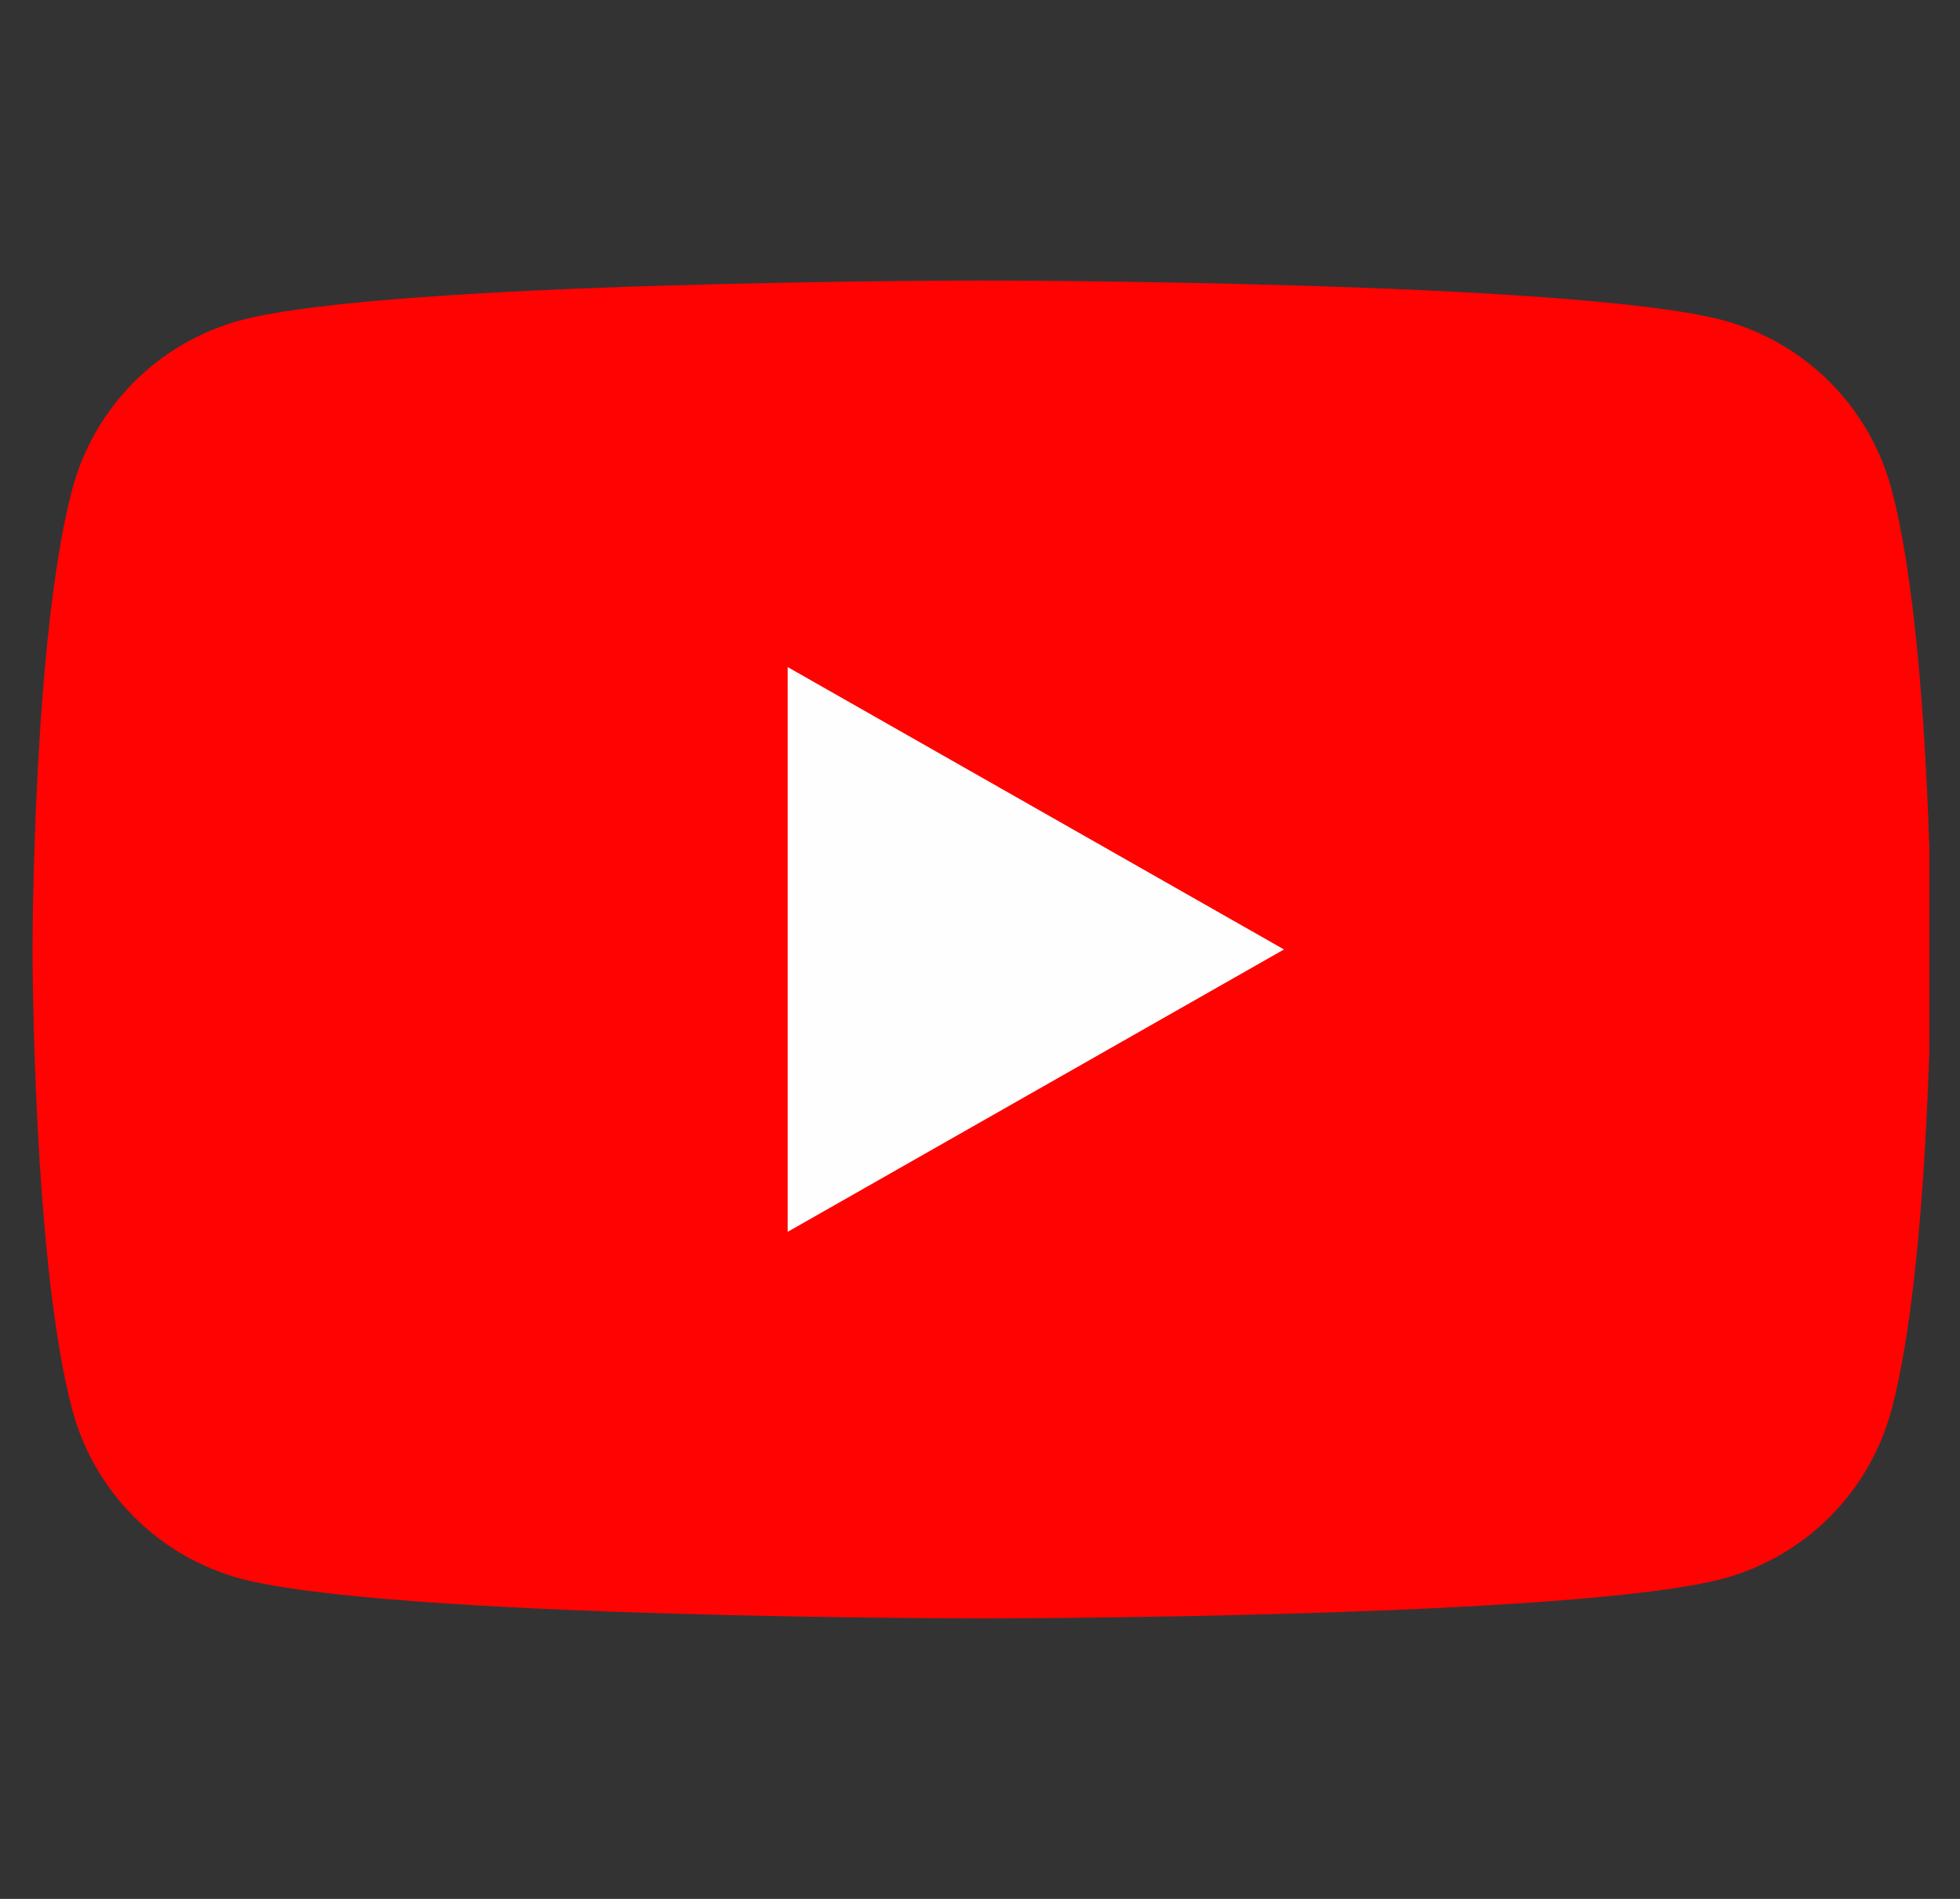
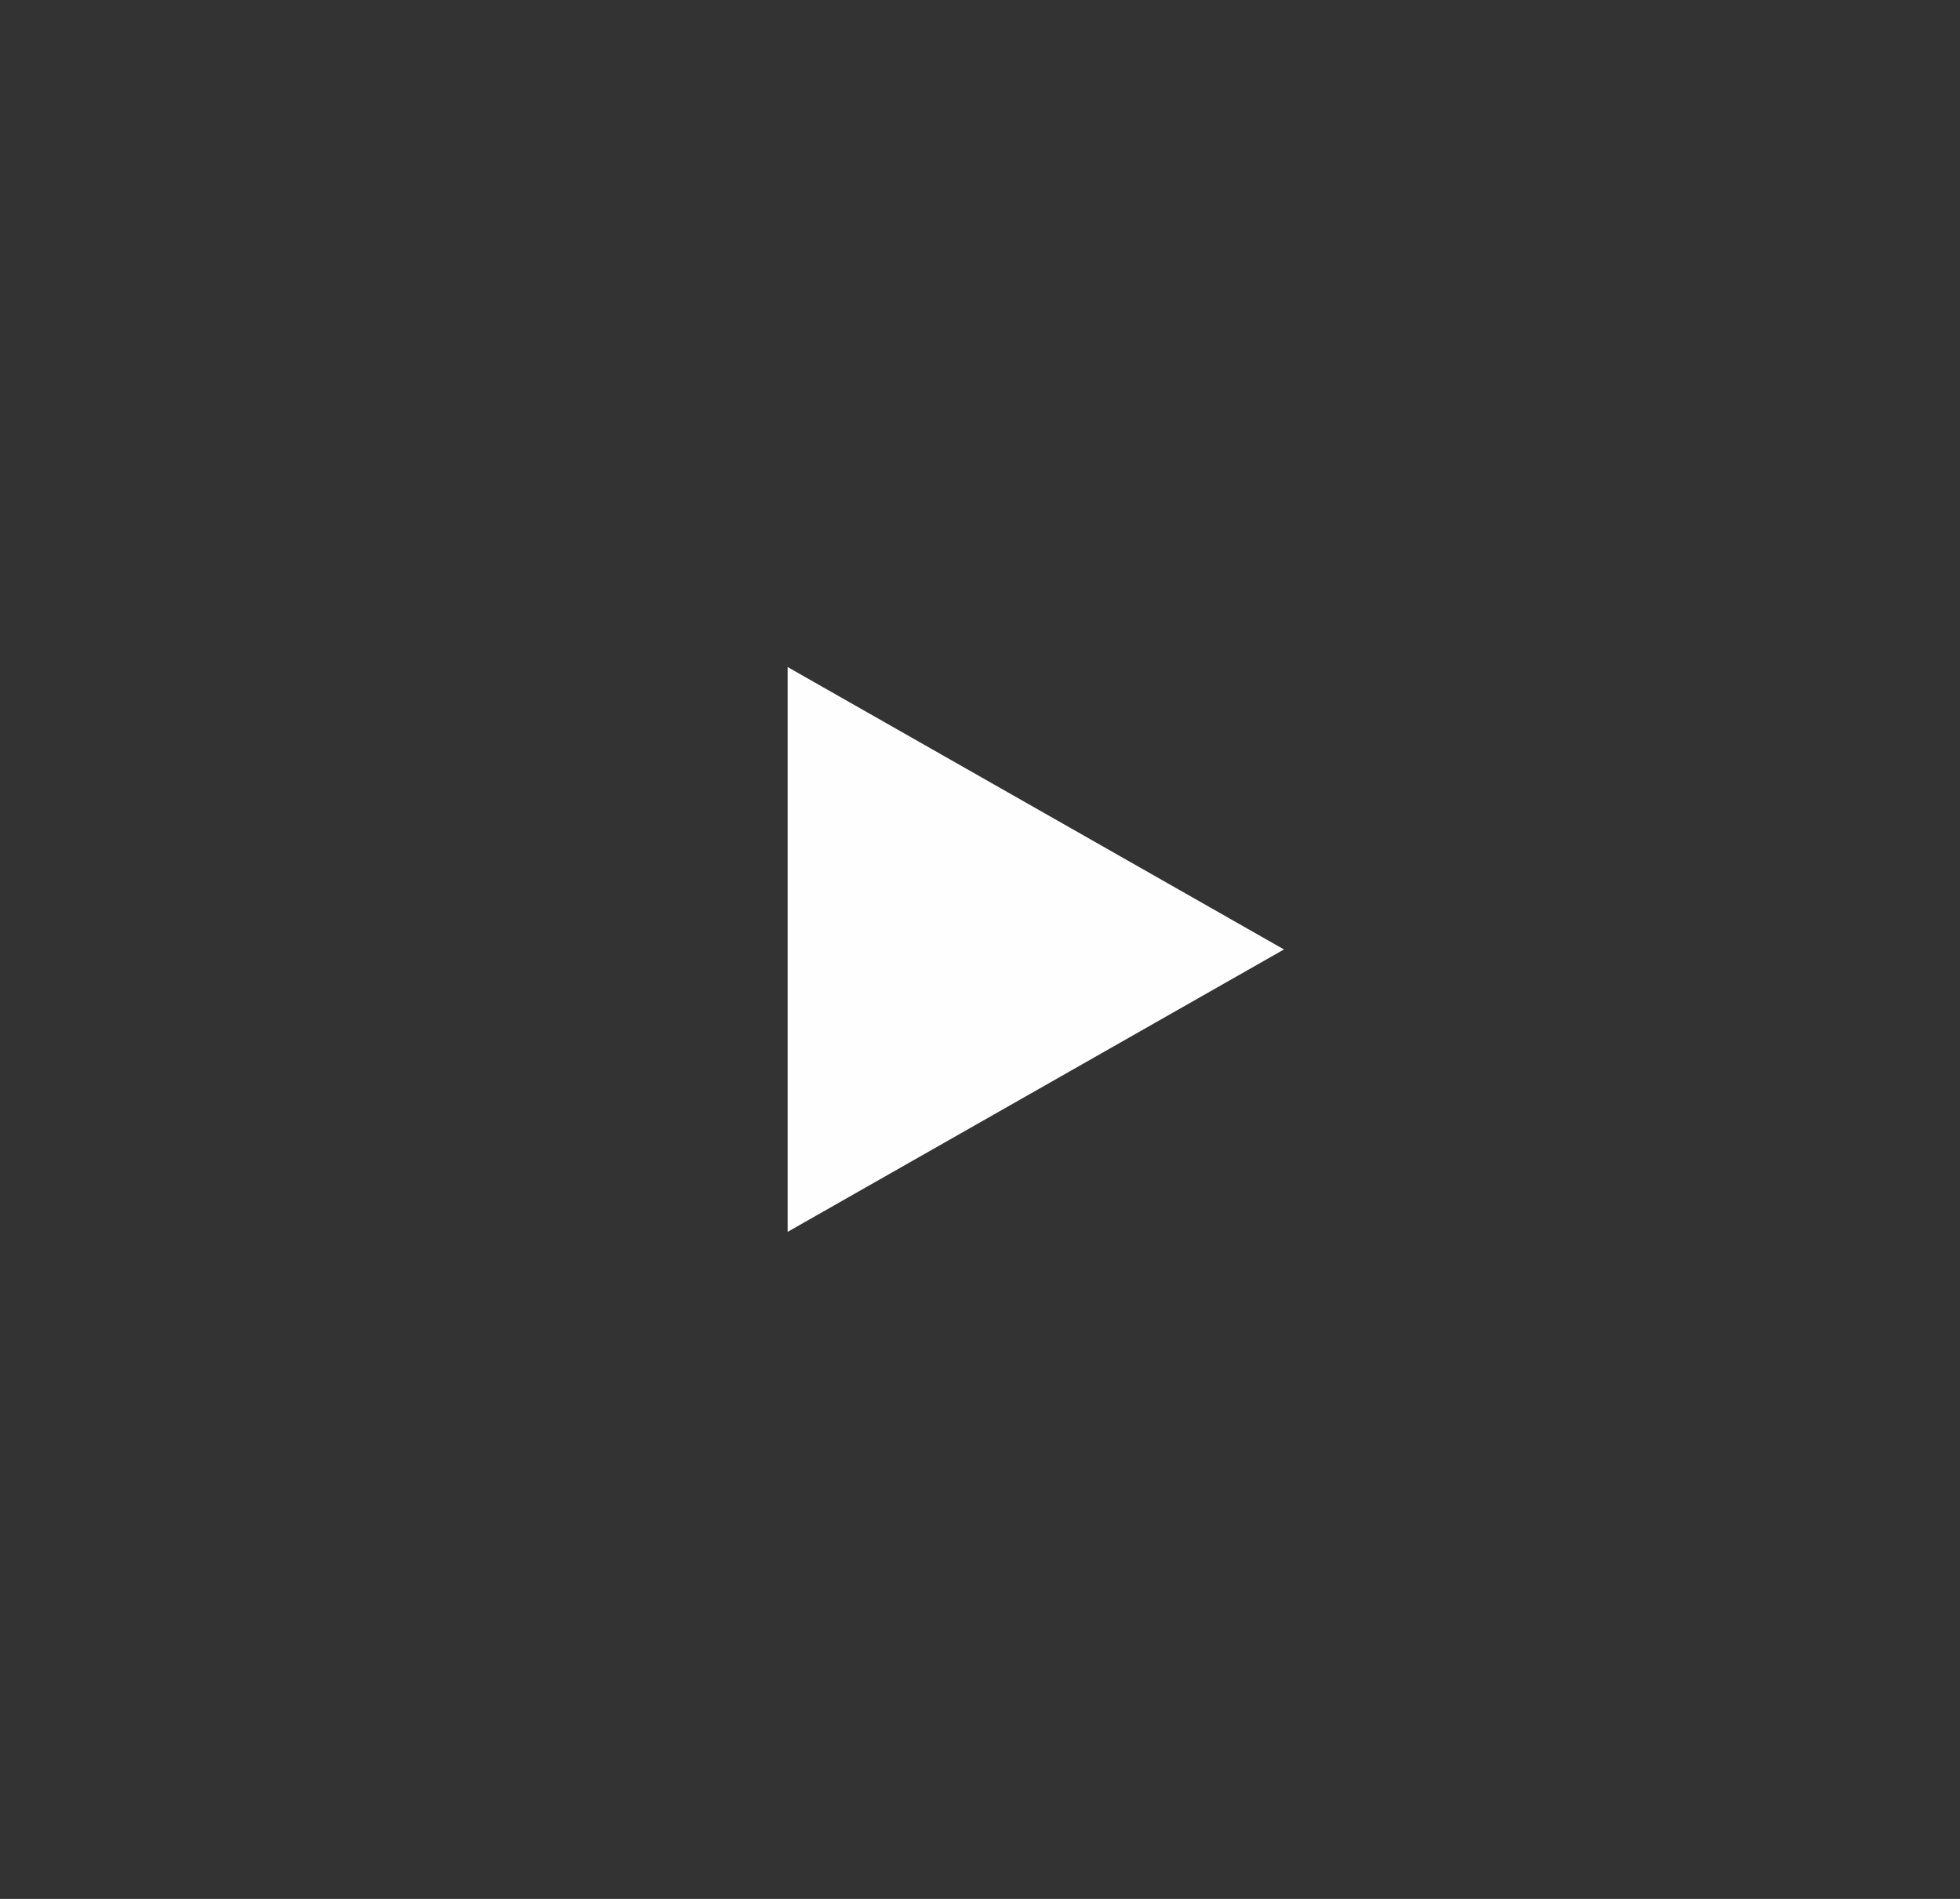
<svg xmlns="http://www.w3.org/2000/svg" width="32" height="31" viewBox="0 0 32 31" fill="none">
  <rect x="0" y="0" width="32" height="31" fill="#333333" stroke="none" />
  <g clip-path="url(#clip0_357_1288)">
-     <path d="M30.883 7.99C30.707 7.33 30.362 6.728 29.881 6.244C29.4 5.76 28.8 5.411 28.142 5.231C25.718 4.58 16.031 4.58 16.031 4.58C16.031 4.58 6.343 4.58 3.92 5.231C3.261 5.411 2.662 5.76 2.181 6.244C1.7 6.728 1.354 7.33 1.179 7.99C0.531 10.424 0.531 15.5 0.531 15.5C0.531 15.5 0.531 20.576 1.179 23.011C1.354 23.67 1.7 24.272 2.181 24.756C2.662 25.24 3.261 25.589 3.92 25.769C6.343 26.421 16.031 26.421 16.031 26.421C16.031 26.421 25.718 26.421 28.142 25.769C28.8 25.589 29.4 25.24 29.881 24.756C30.362 24.272 30.707 23.67 30.883 23.011C31.531 20.576 31.531 15.5 31.531 15.5C31.531 15.5 31.531 10.424 30.883 7.99Z" fill="#FF0302" />
    <path d="M12.86 20.11V10.89L20.963 15.5L12.86 20.11Z" fill="#FEFEFE" />
  </g>
  <defs>
    <clipPath id="clip0_357_1288">
      <rect width="31" height="31" fill="white" transform="translate(0.5)" />
    </clipPath>
  </defs>
</svg>